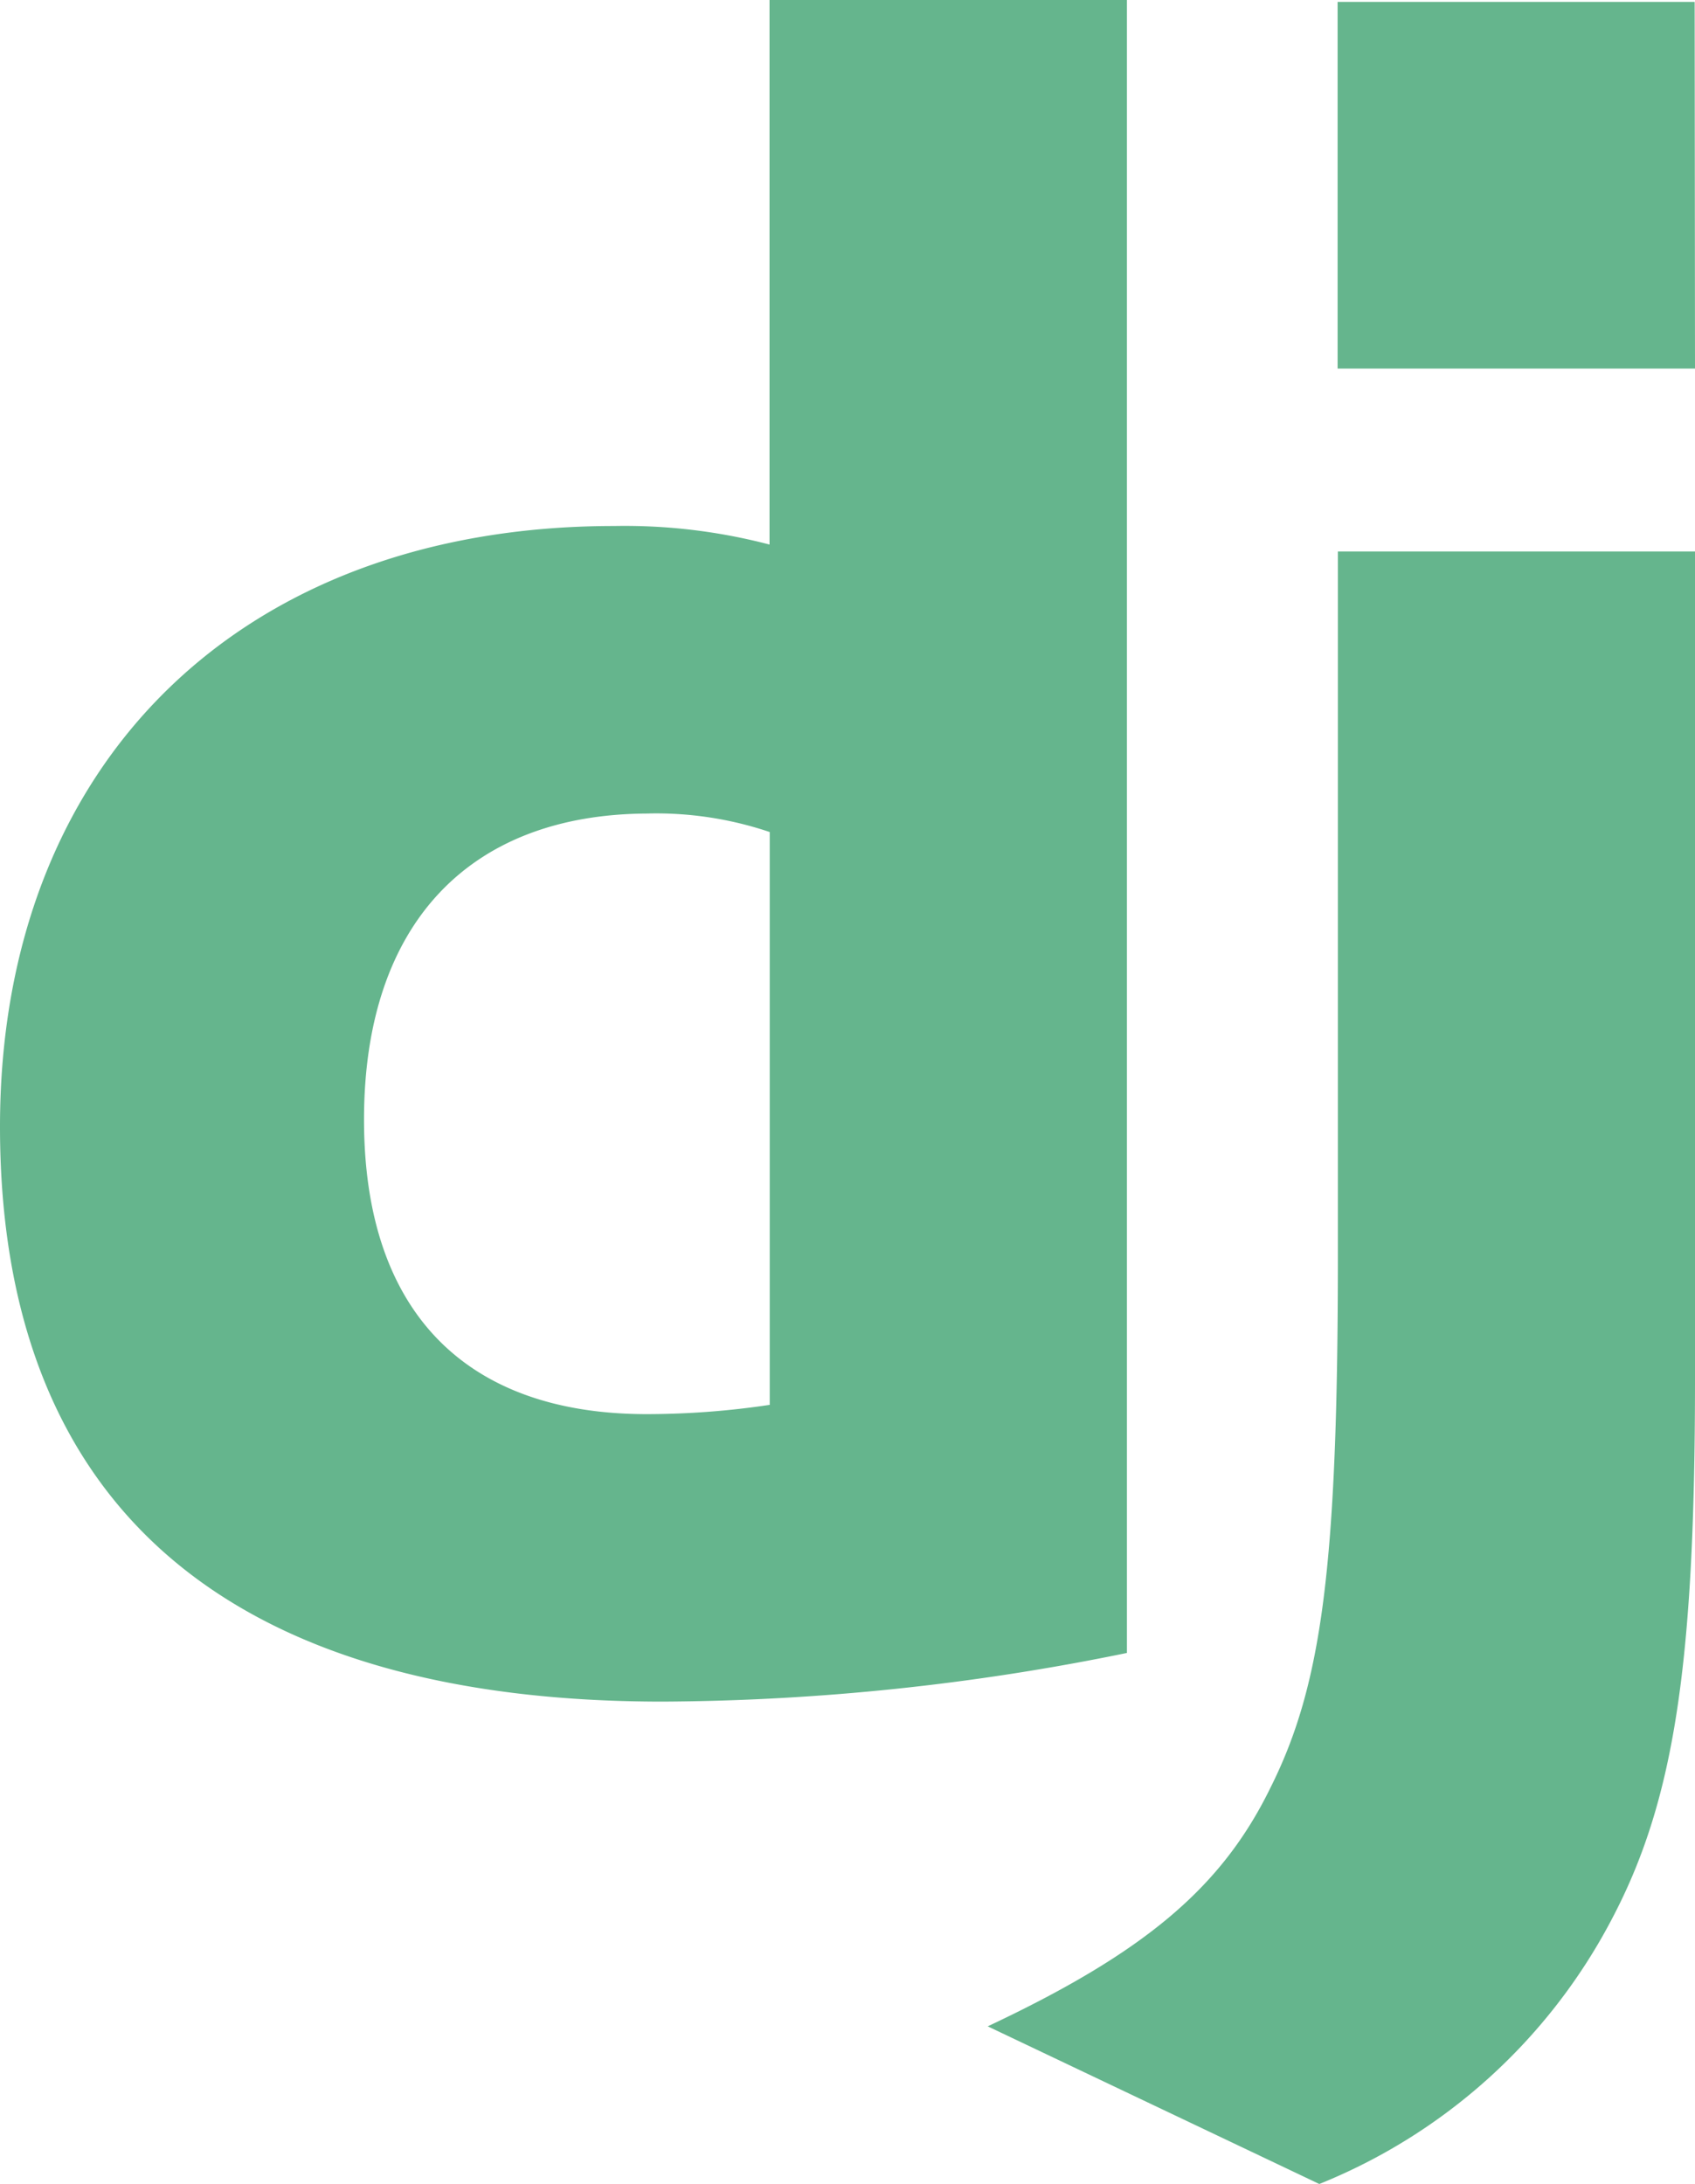
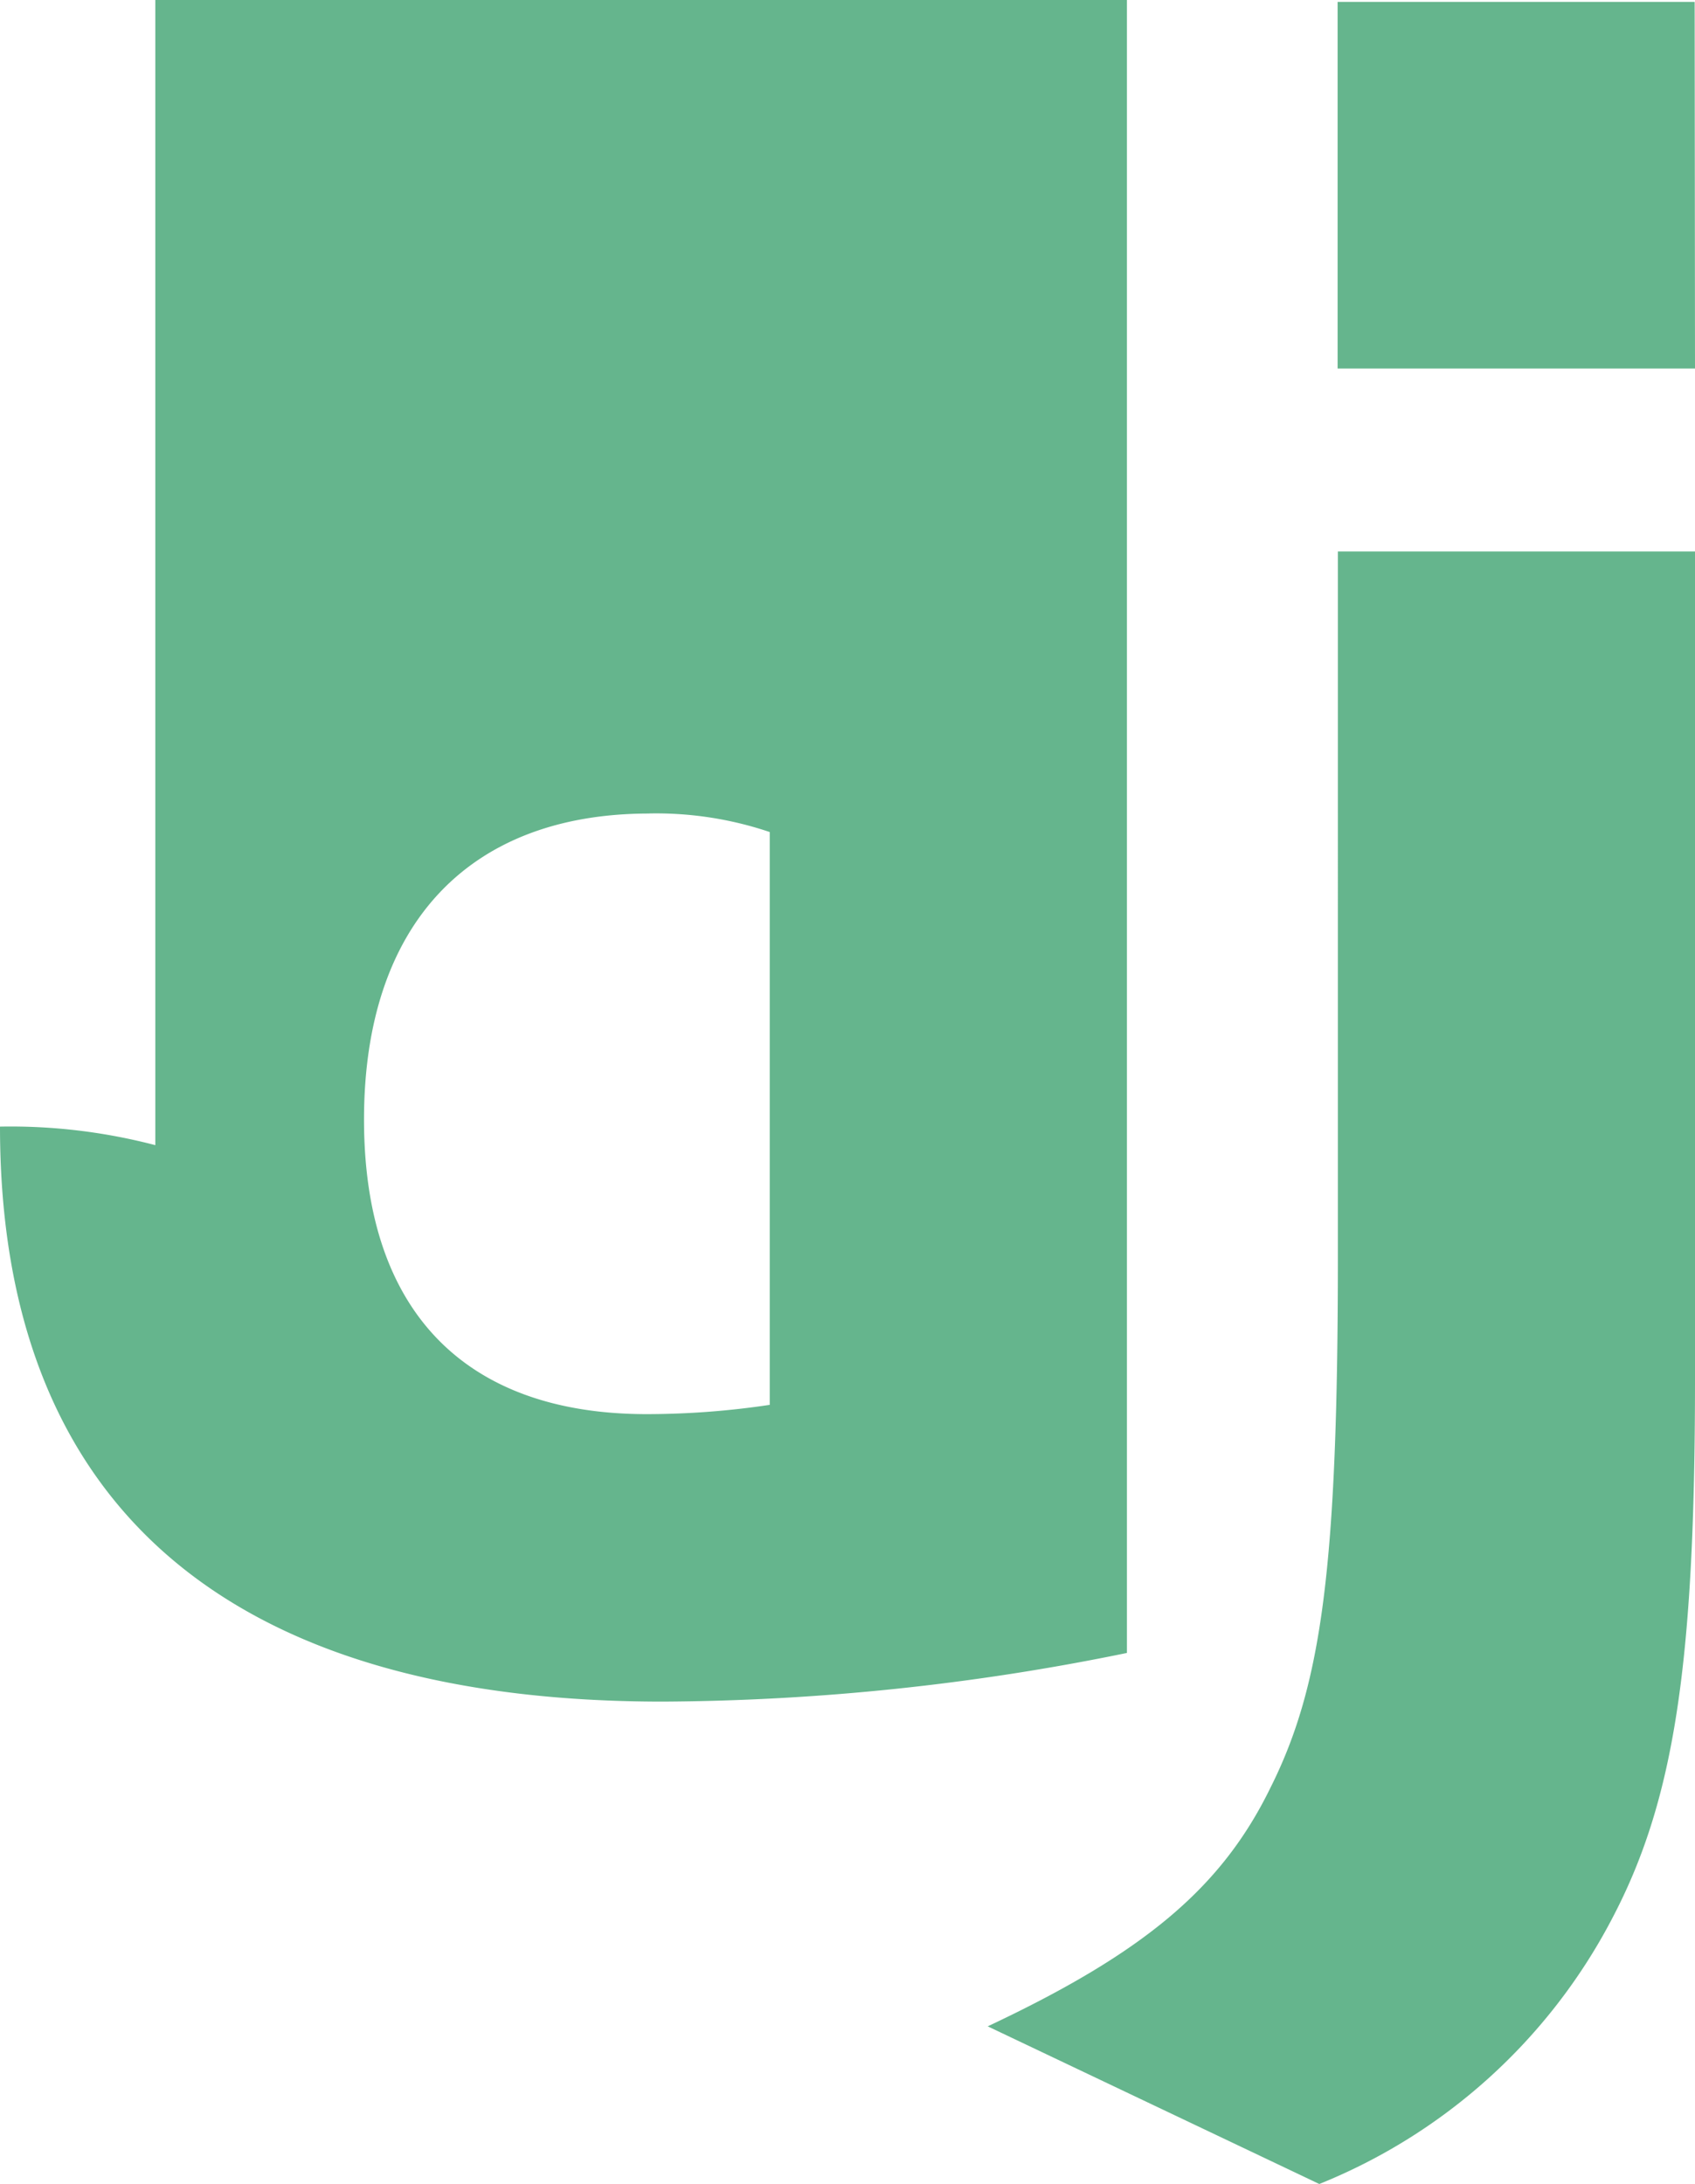
<svg xmlns="http://www.w3.org/2000/svg" width="24.837" height="32" viewBox="0 0 24.837 32">
-   <path id="Django" d="M24.837,8.08V20.21c0,4.179-.306,6.184-1.223,7.917A8.365,8.365,0,0,1,19.332,32l-4.859-2.31c2.31-1.087,3.432-2.038,4.145-3.5.748-1.495.986-3.228.986-7.781V8.08ZM16.513,0V24.219a34.518,34.518,0,0,1-6.8.713C3.33,24.933,0,22.045,0,16.507c0-5.334,3.534-8.8,9-8.8a8.361,8.361,0,0,1,2.276.272V0Zm-7,11.92c-2.65,0-4.179,1.631-4.179,4.485,0,2.786,1.461,4.315,4.145,4.315a12.214,12.214,0,0,0,1.8-.136V12.191a5.2,5.2,0,0,0-1.767-.272M24.837,5.4H19.6V.028h5.232Z" fill="#65b58d" />
+   <path id="Django" d="M24.837,8.08V20.21c0,4.179-.306,6.184-1.223,7.917A8.365,8.365,0,0,1,19.332,32l-4.859-2.31c2.31-1.087,3.432-2.038,4.145-3.5.748-1.495.986-3.228.986-7.781V8.08ZM16.513,0V24.219a34.518,34.518,0,0,1-6.8.713C3.33,24.933,0,22.045,0,16.507a8.361,8.361,0,0,1,2.276.272V0Zm-7,11.92c-2.65,0-4.179,1.631-4.179,4.485,0,2.786,1.461,4.315,4.145,4.315a12.214,12.214,0,0,0,1.8-.136V12.191a5.2,5.2,0,0,0-1.767-.272M24.837,5.4H19.6V.028h5.232Z" fill="#65b58d" />
</svg>